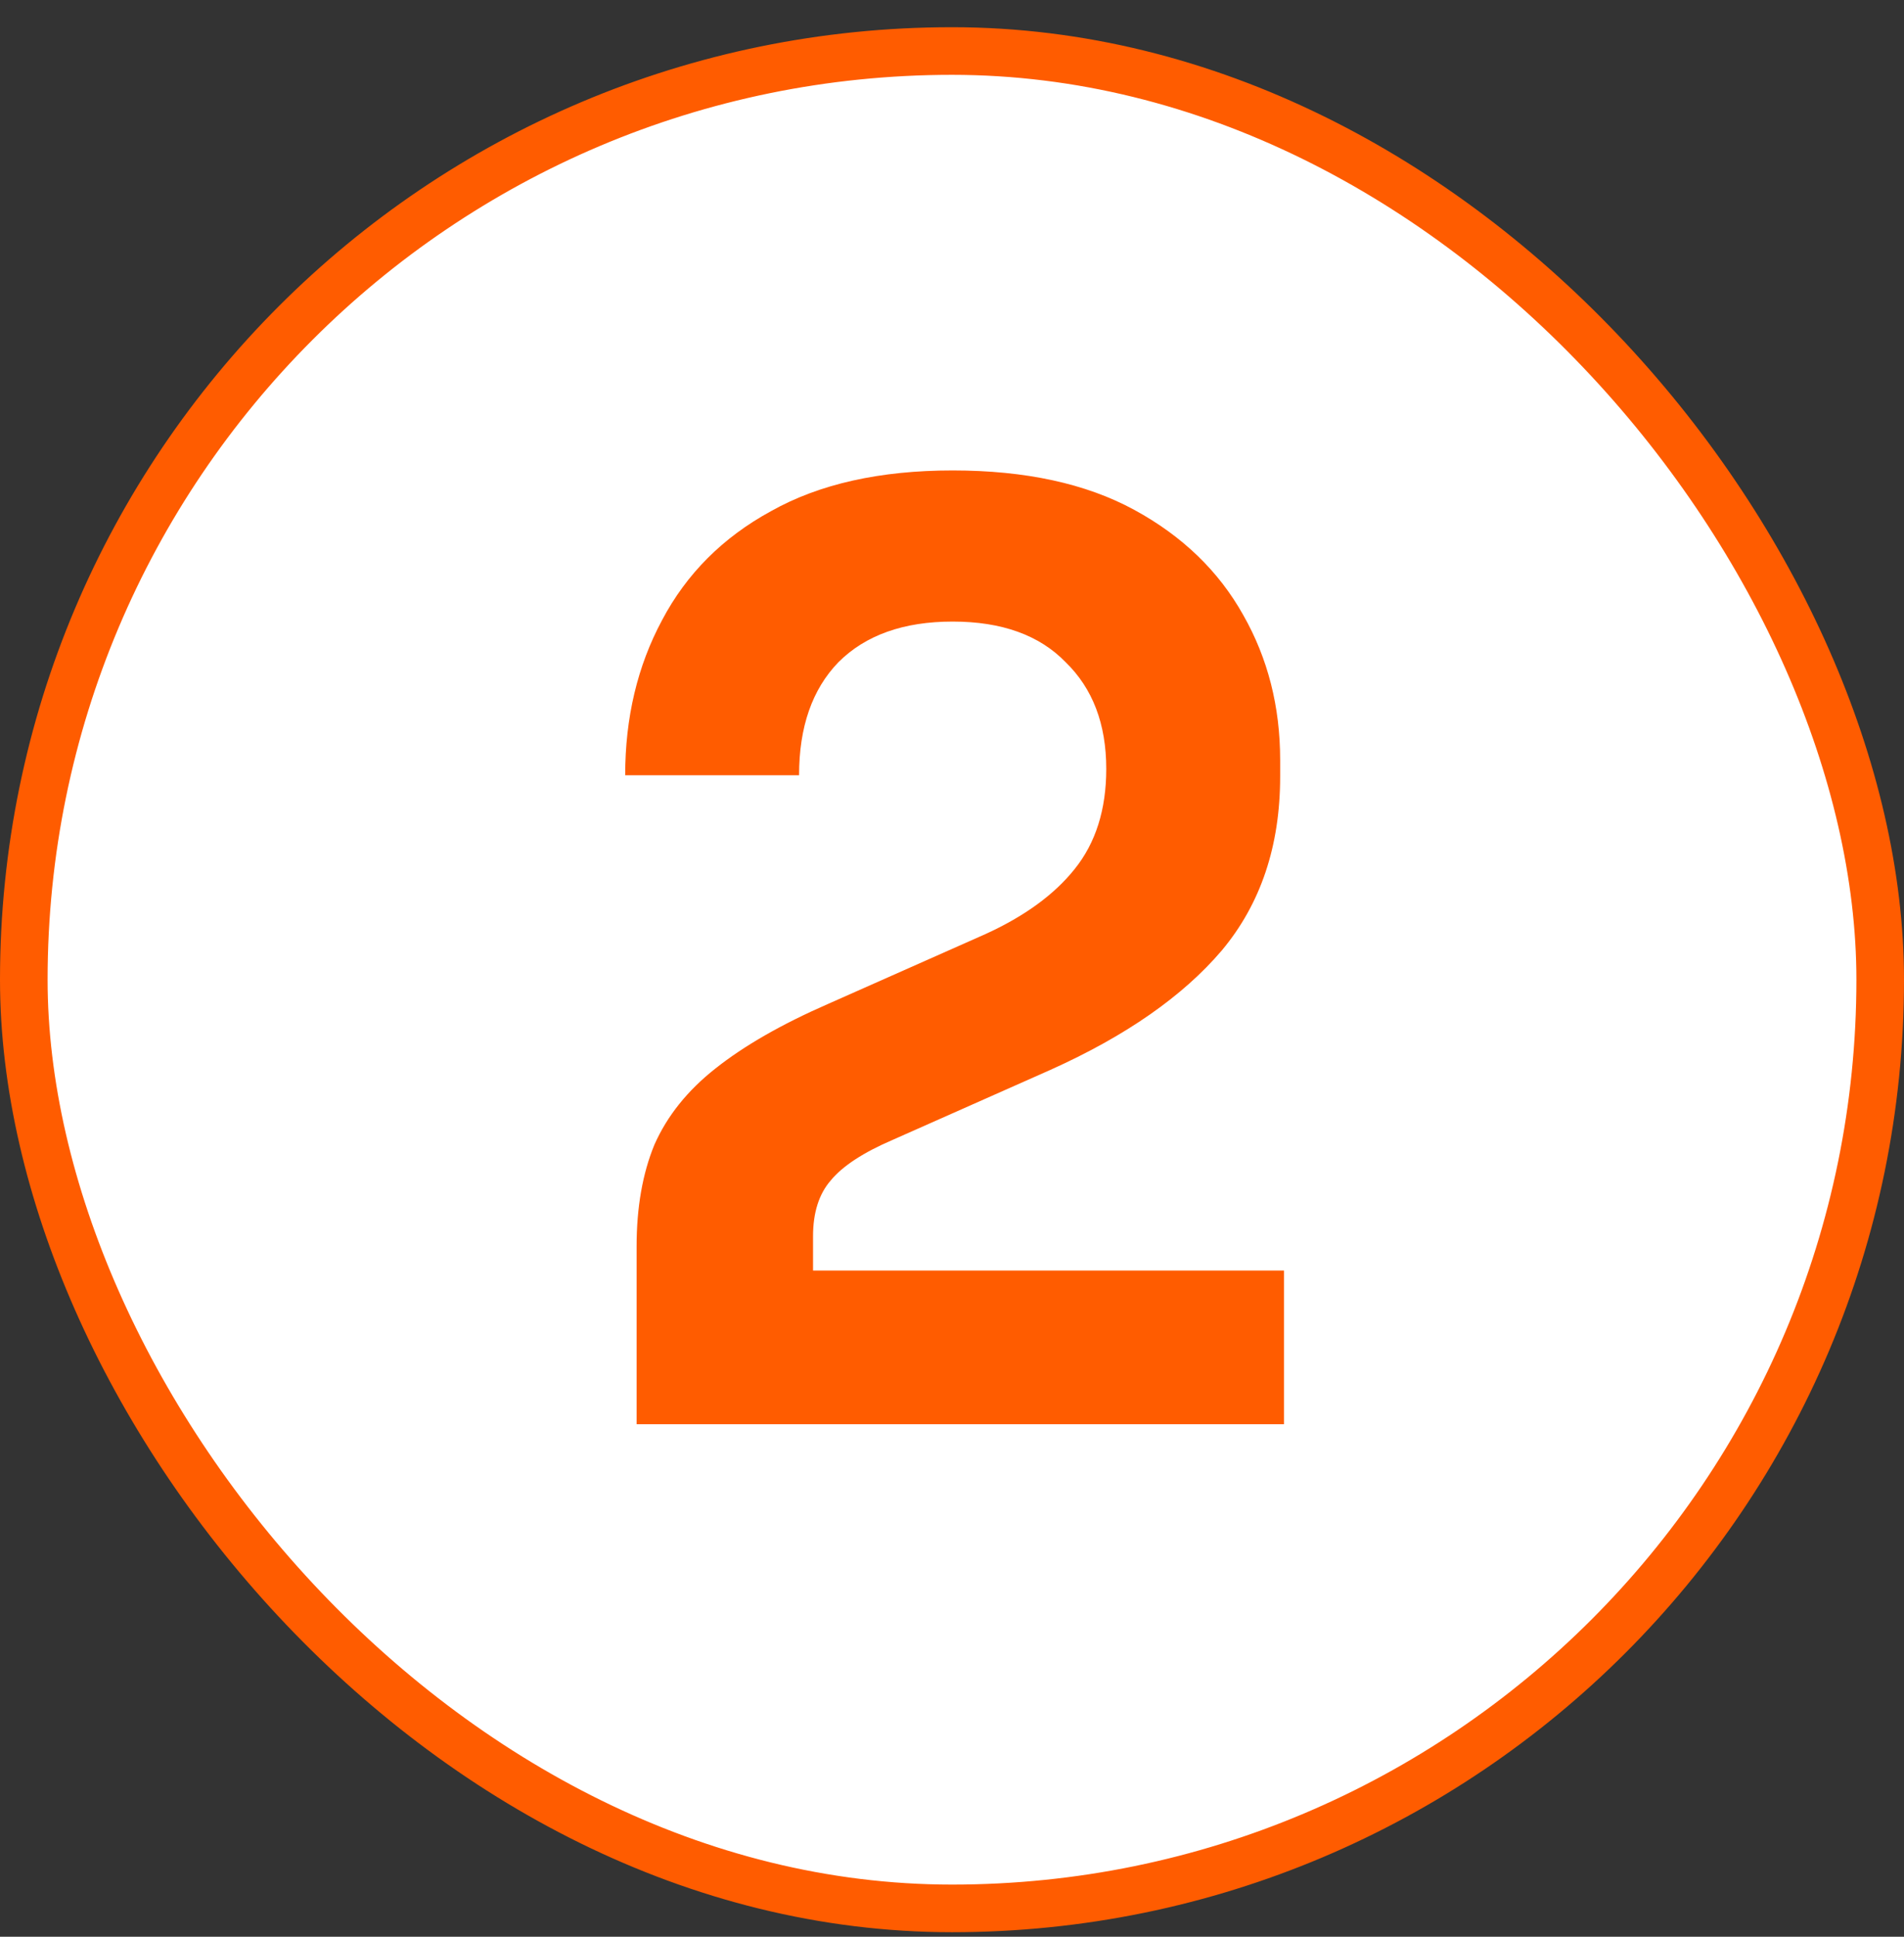
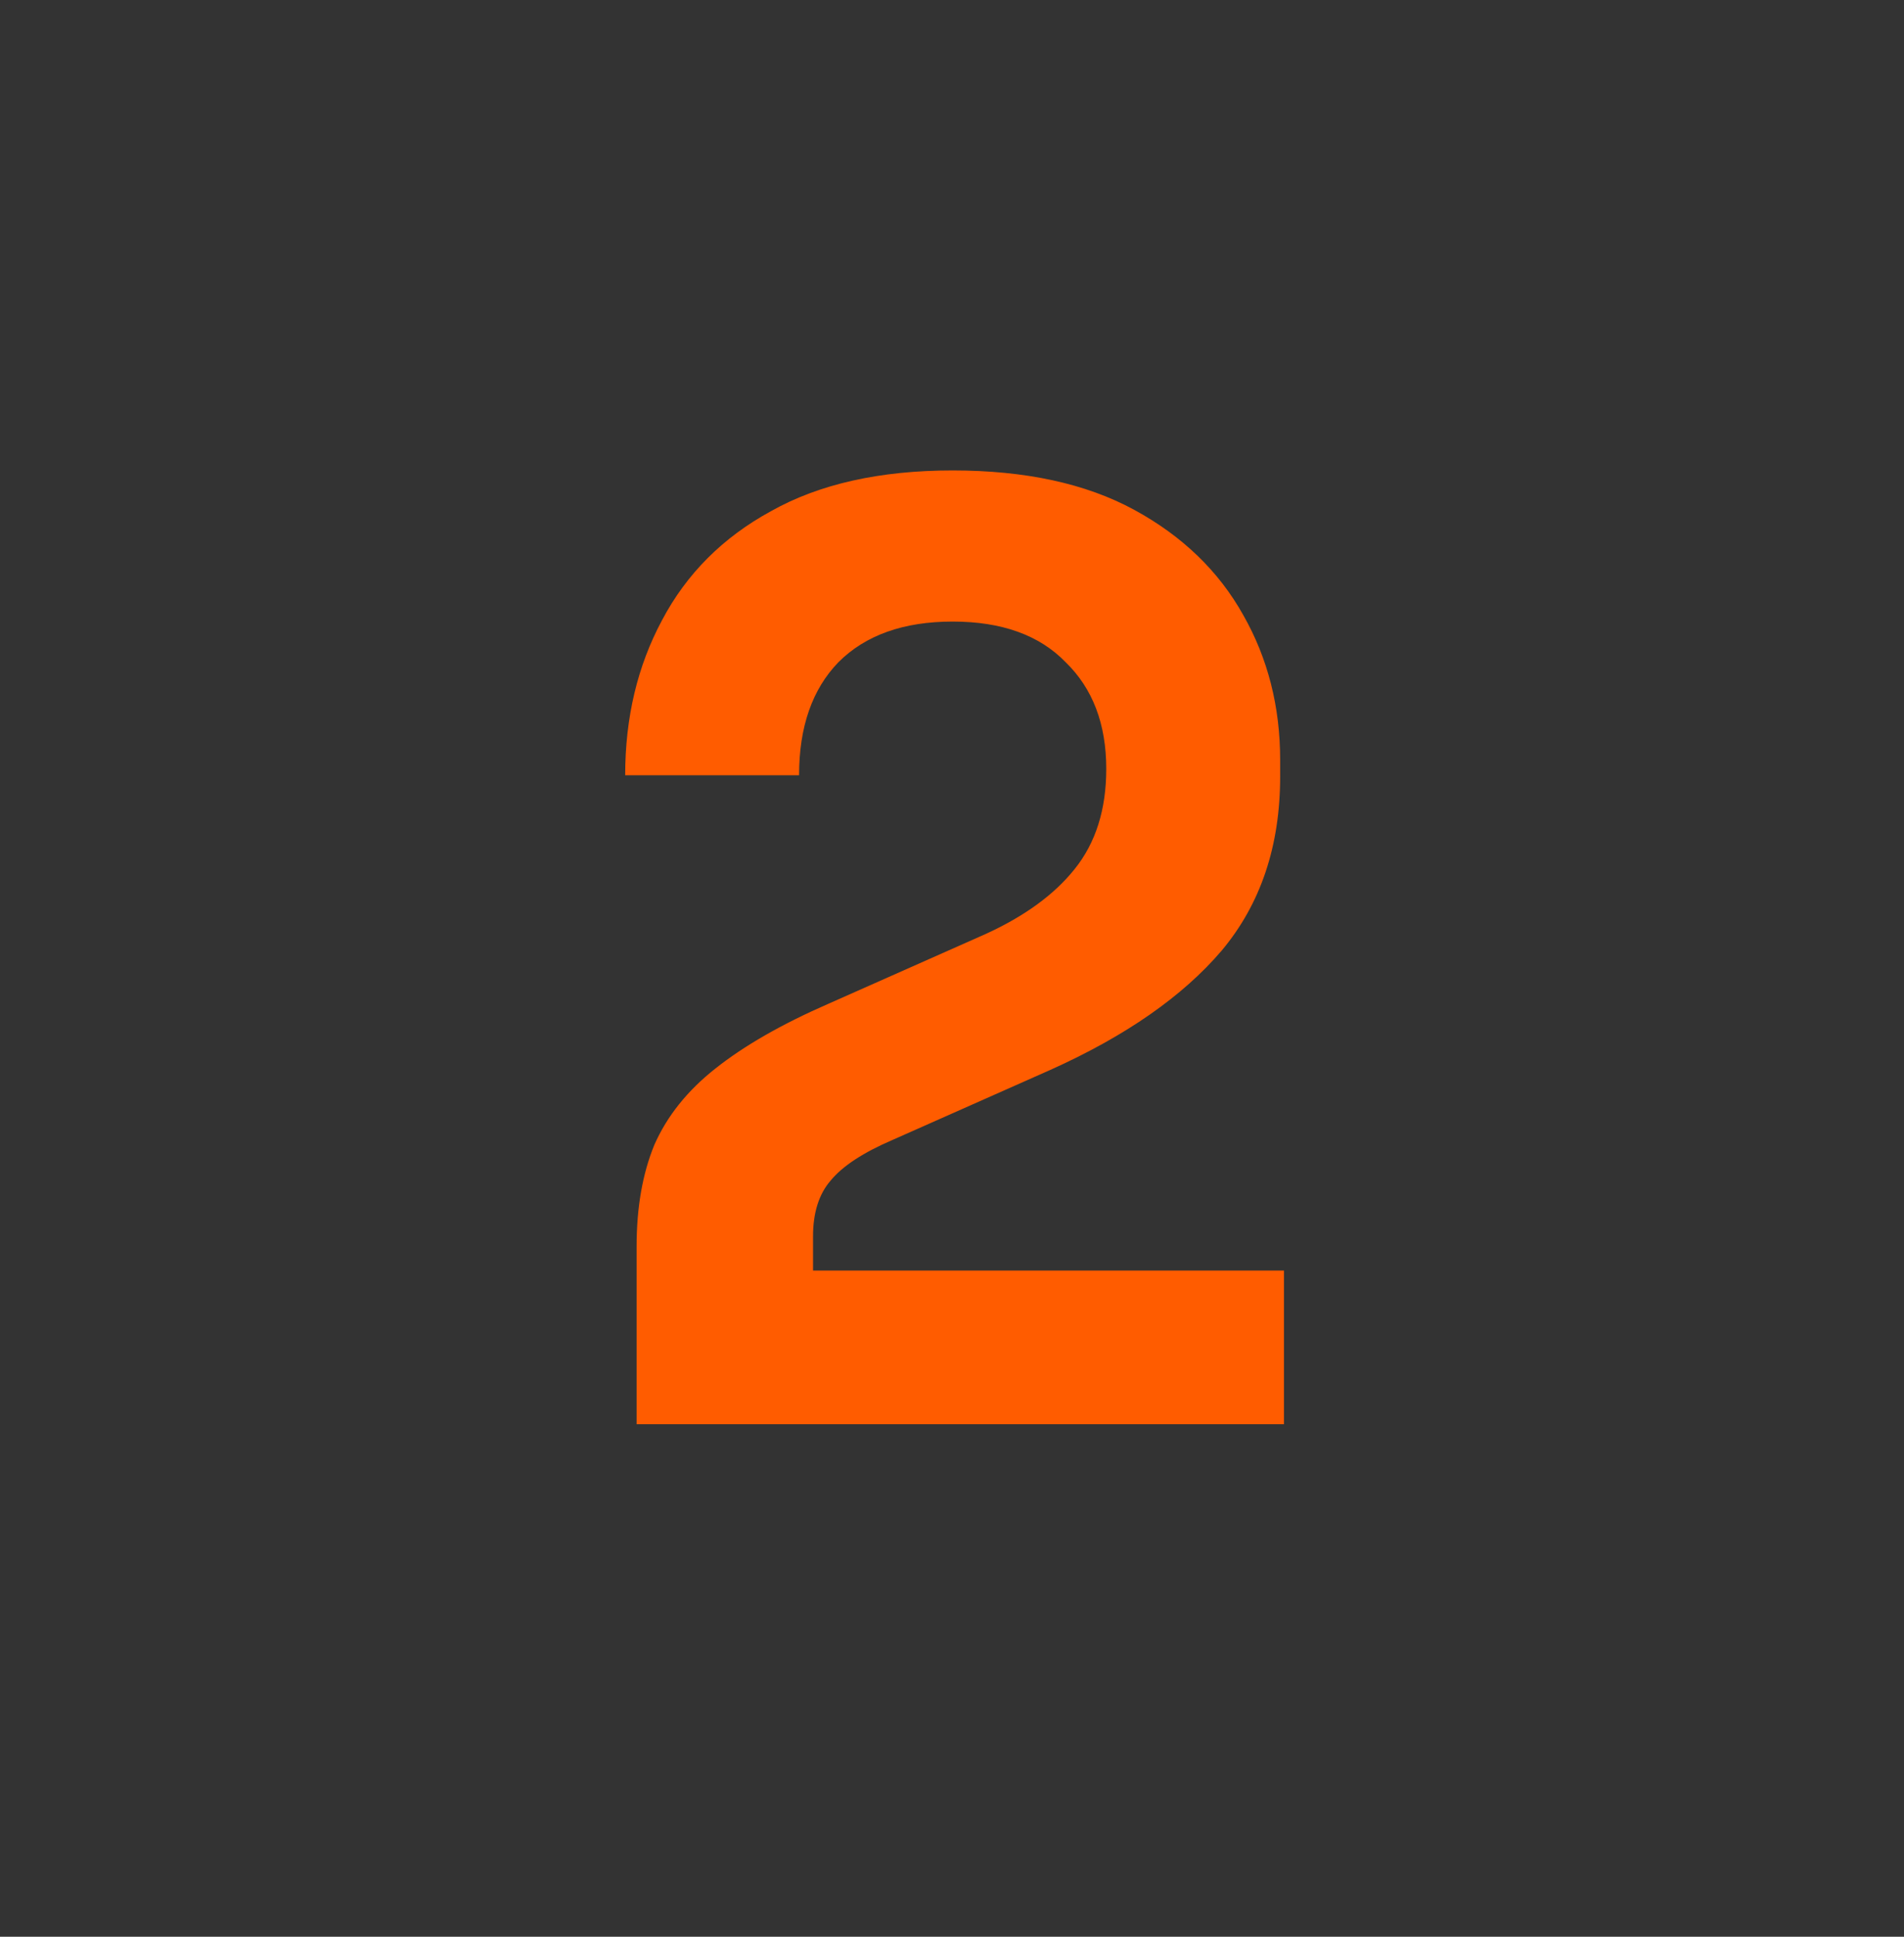
<svg xmlns="http://www.w3.org/2000/svg" width="60" height="61" viewBox="0 0 60 61" fill="#fff">
  <rect x="0" y="0" width="60" height="61" fill="#333333" stroke="none" />
-   <rect x="0.75" y="1.607" width="58.5" height="58.5" rx="29.25" stroke="#FF5C00" stroke-width="1.5" />
  <path d="M20.061 44.857V39.257C20.061 38.031 20.248 36.964 20.621 36.057C21.021 35.151 21.661 34.351 22.541 33.657C23.448 32.937 24.634 32.257 26.101 31.617L31.061 29.417C32.288 28.857 33.221 28.177 33.861 27.377C34.528 26.551 34.861 25.497 34.861 24.217C34.861 22.804 34.434 21.684 33.581 20.857C32.754 20.004 31.568 19.577 30.021 19.577C28.474 19.577 27.274 20.004 26.421 20.857C25.594 21.711 25.181 22.897 25.181 24.417H19.701C19.701 22.604 20.088 20.977 20.861 19.537C21.634 18.071 22.781 16.924 24.301 16.097C25.821 15.244 27.728 14.817 30.021 14.817C32.314 14.817 34.221 15.231 35.741 16.057C37.261 16.884 38.408 17.991 39.181 19.377C39.954 20.737 40.341 22.257 40.341 23.937V24.457C40.341 26.644 39.728 28.471 38.501 29.937C37.274 31.377 35.474 32.631 33.101 33.697L28.141 35.897C27.208 36.297 26.554 36.724 26.181 37.177C25.808 37.604 25.621 38.191 25.621 38.937V41.497L24.261 40.017H40.461V44.857H20.061Z" fill="#FF5C00" />
</svg>